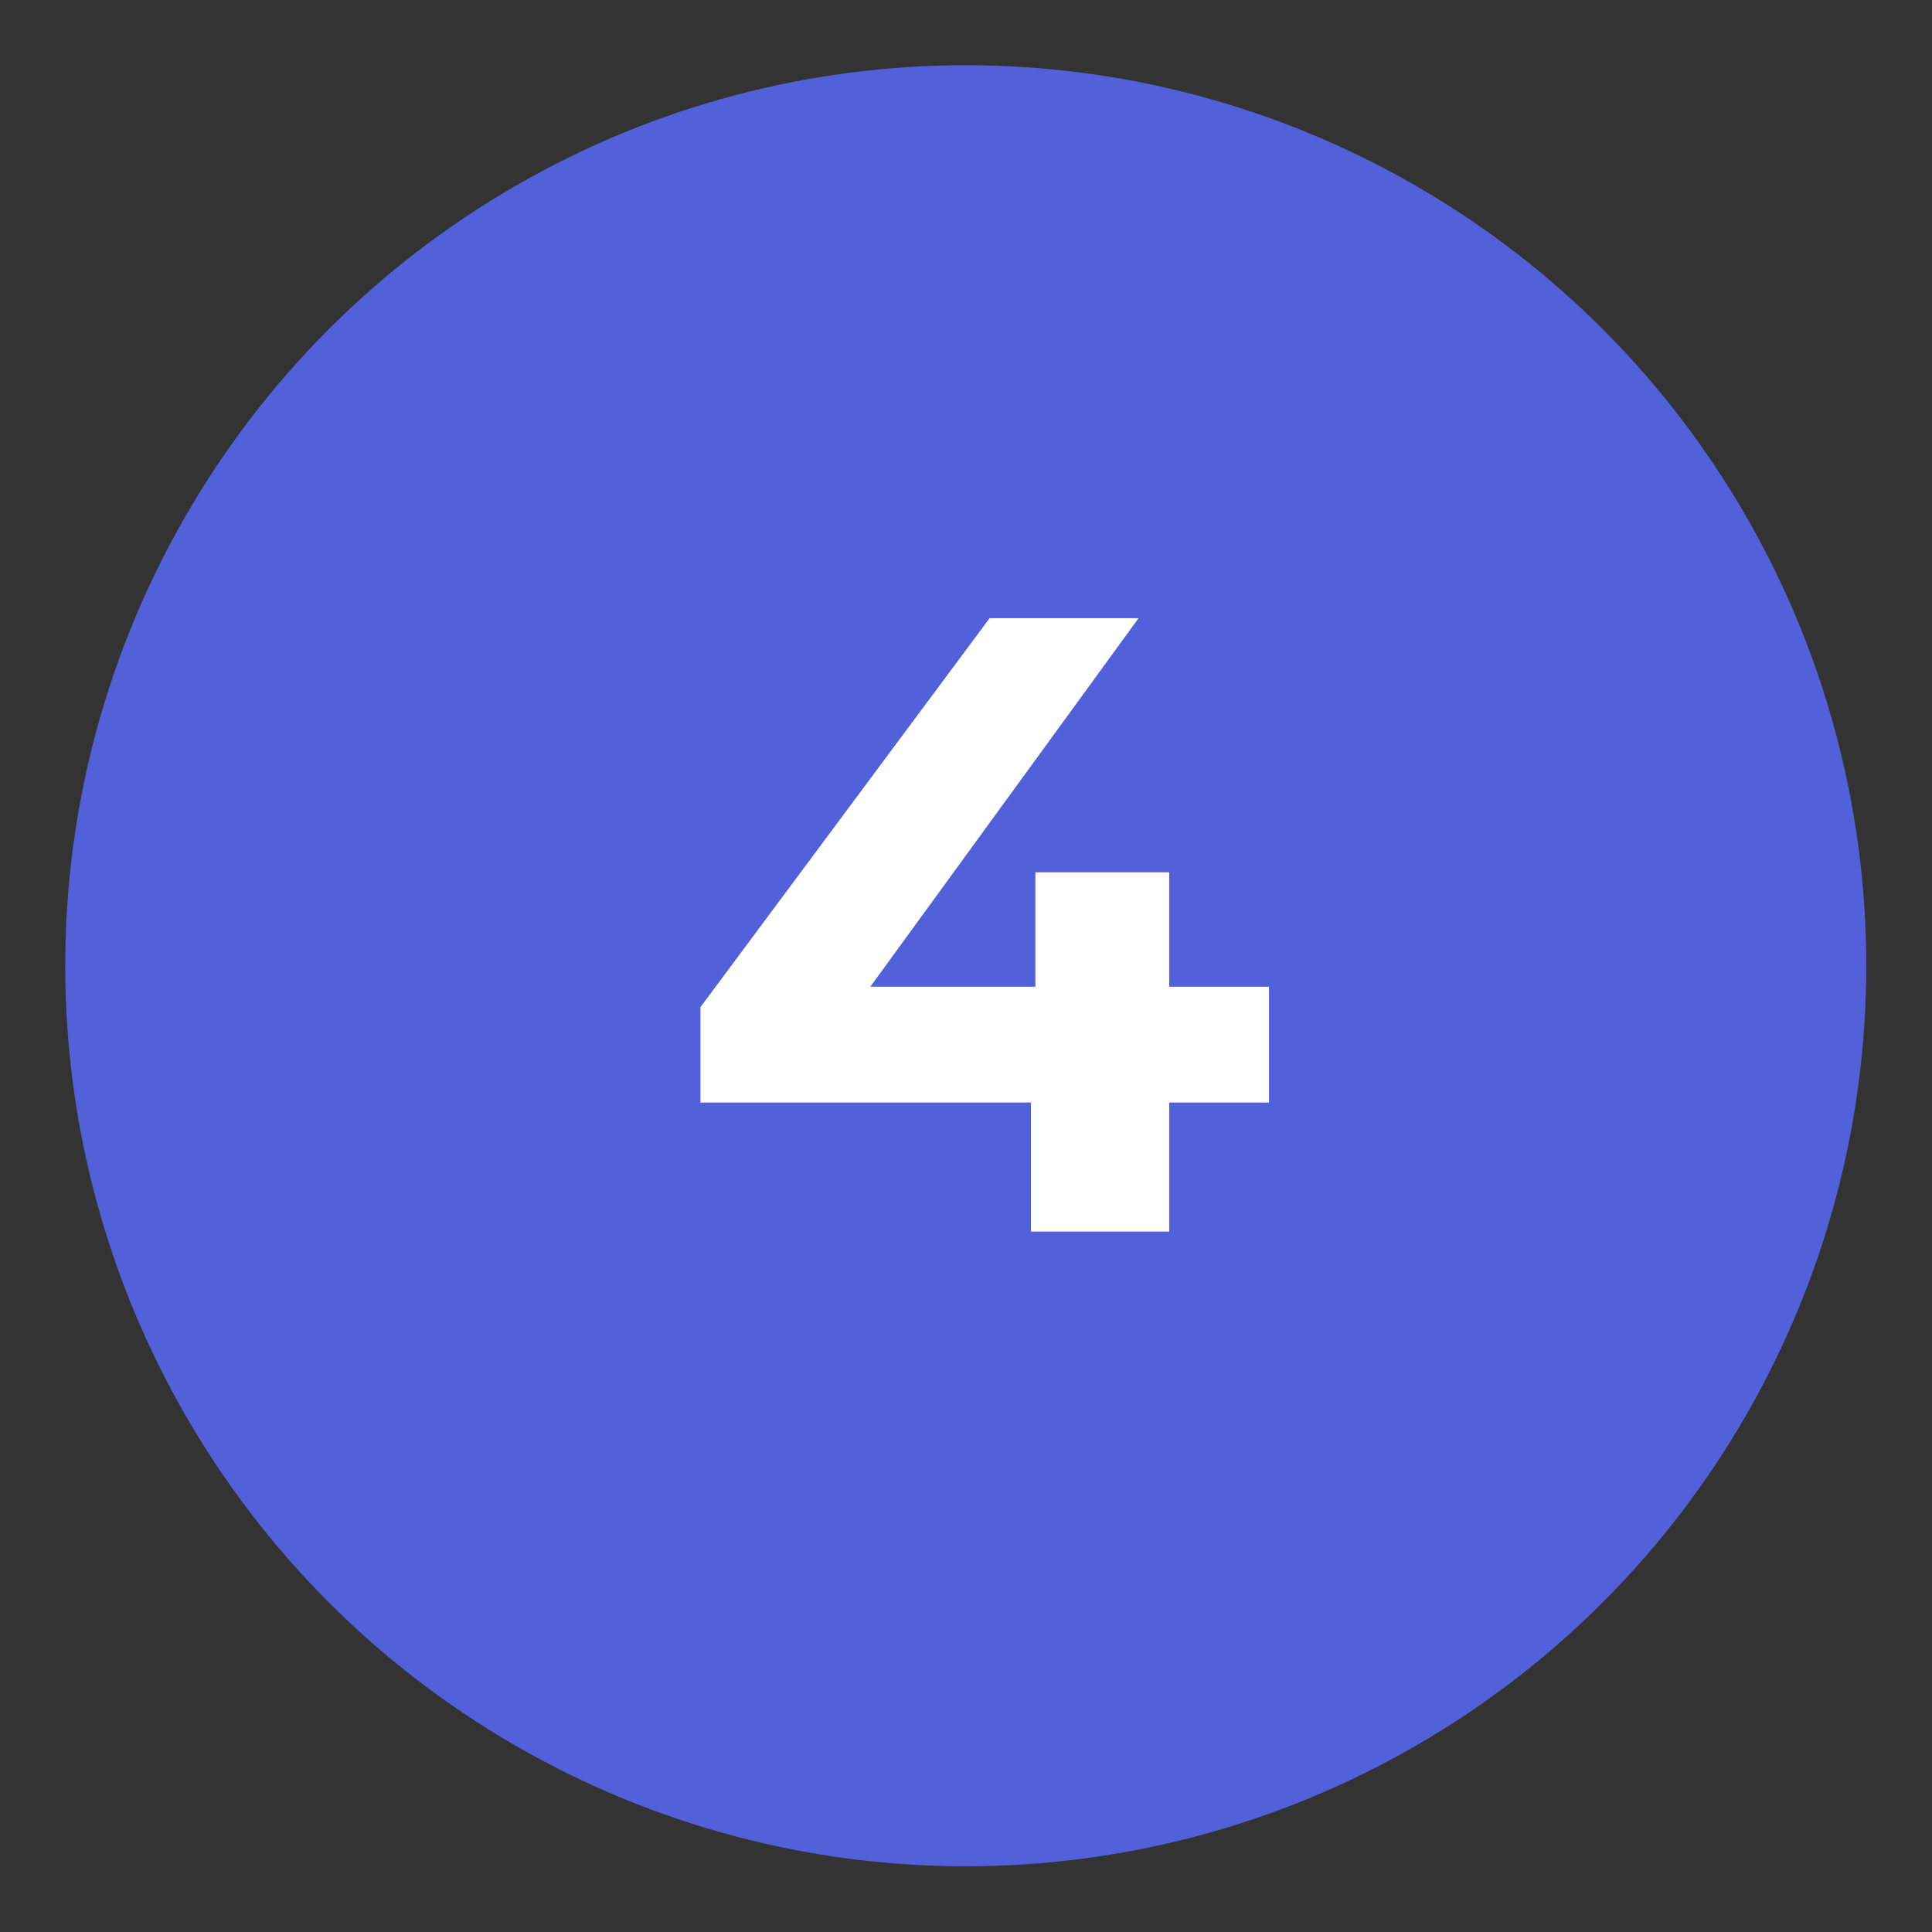
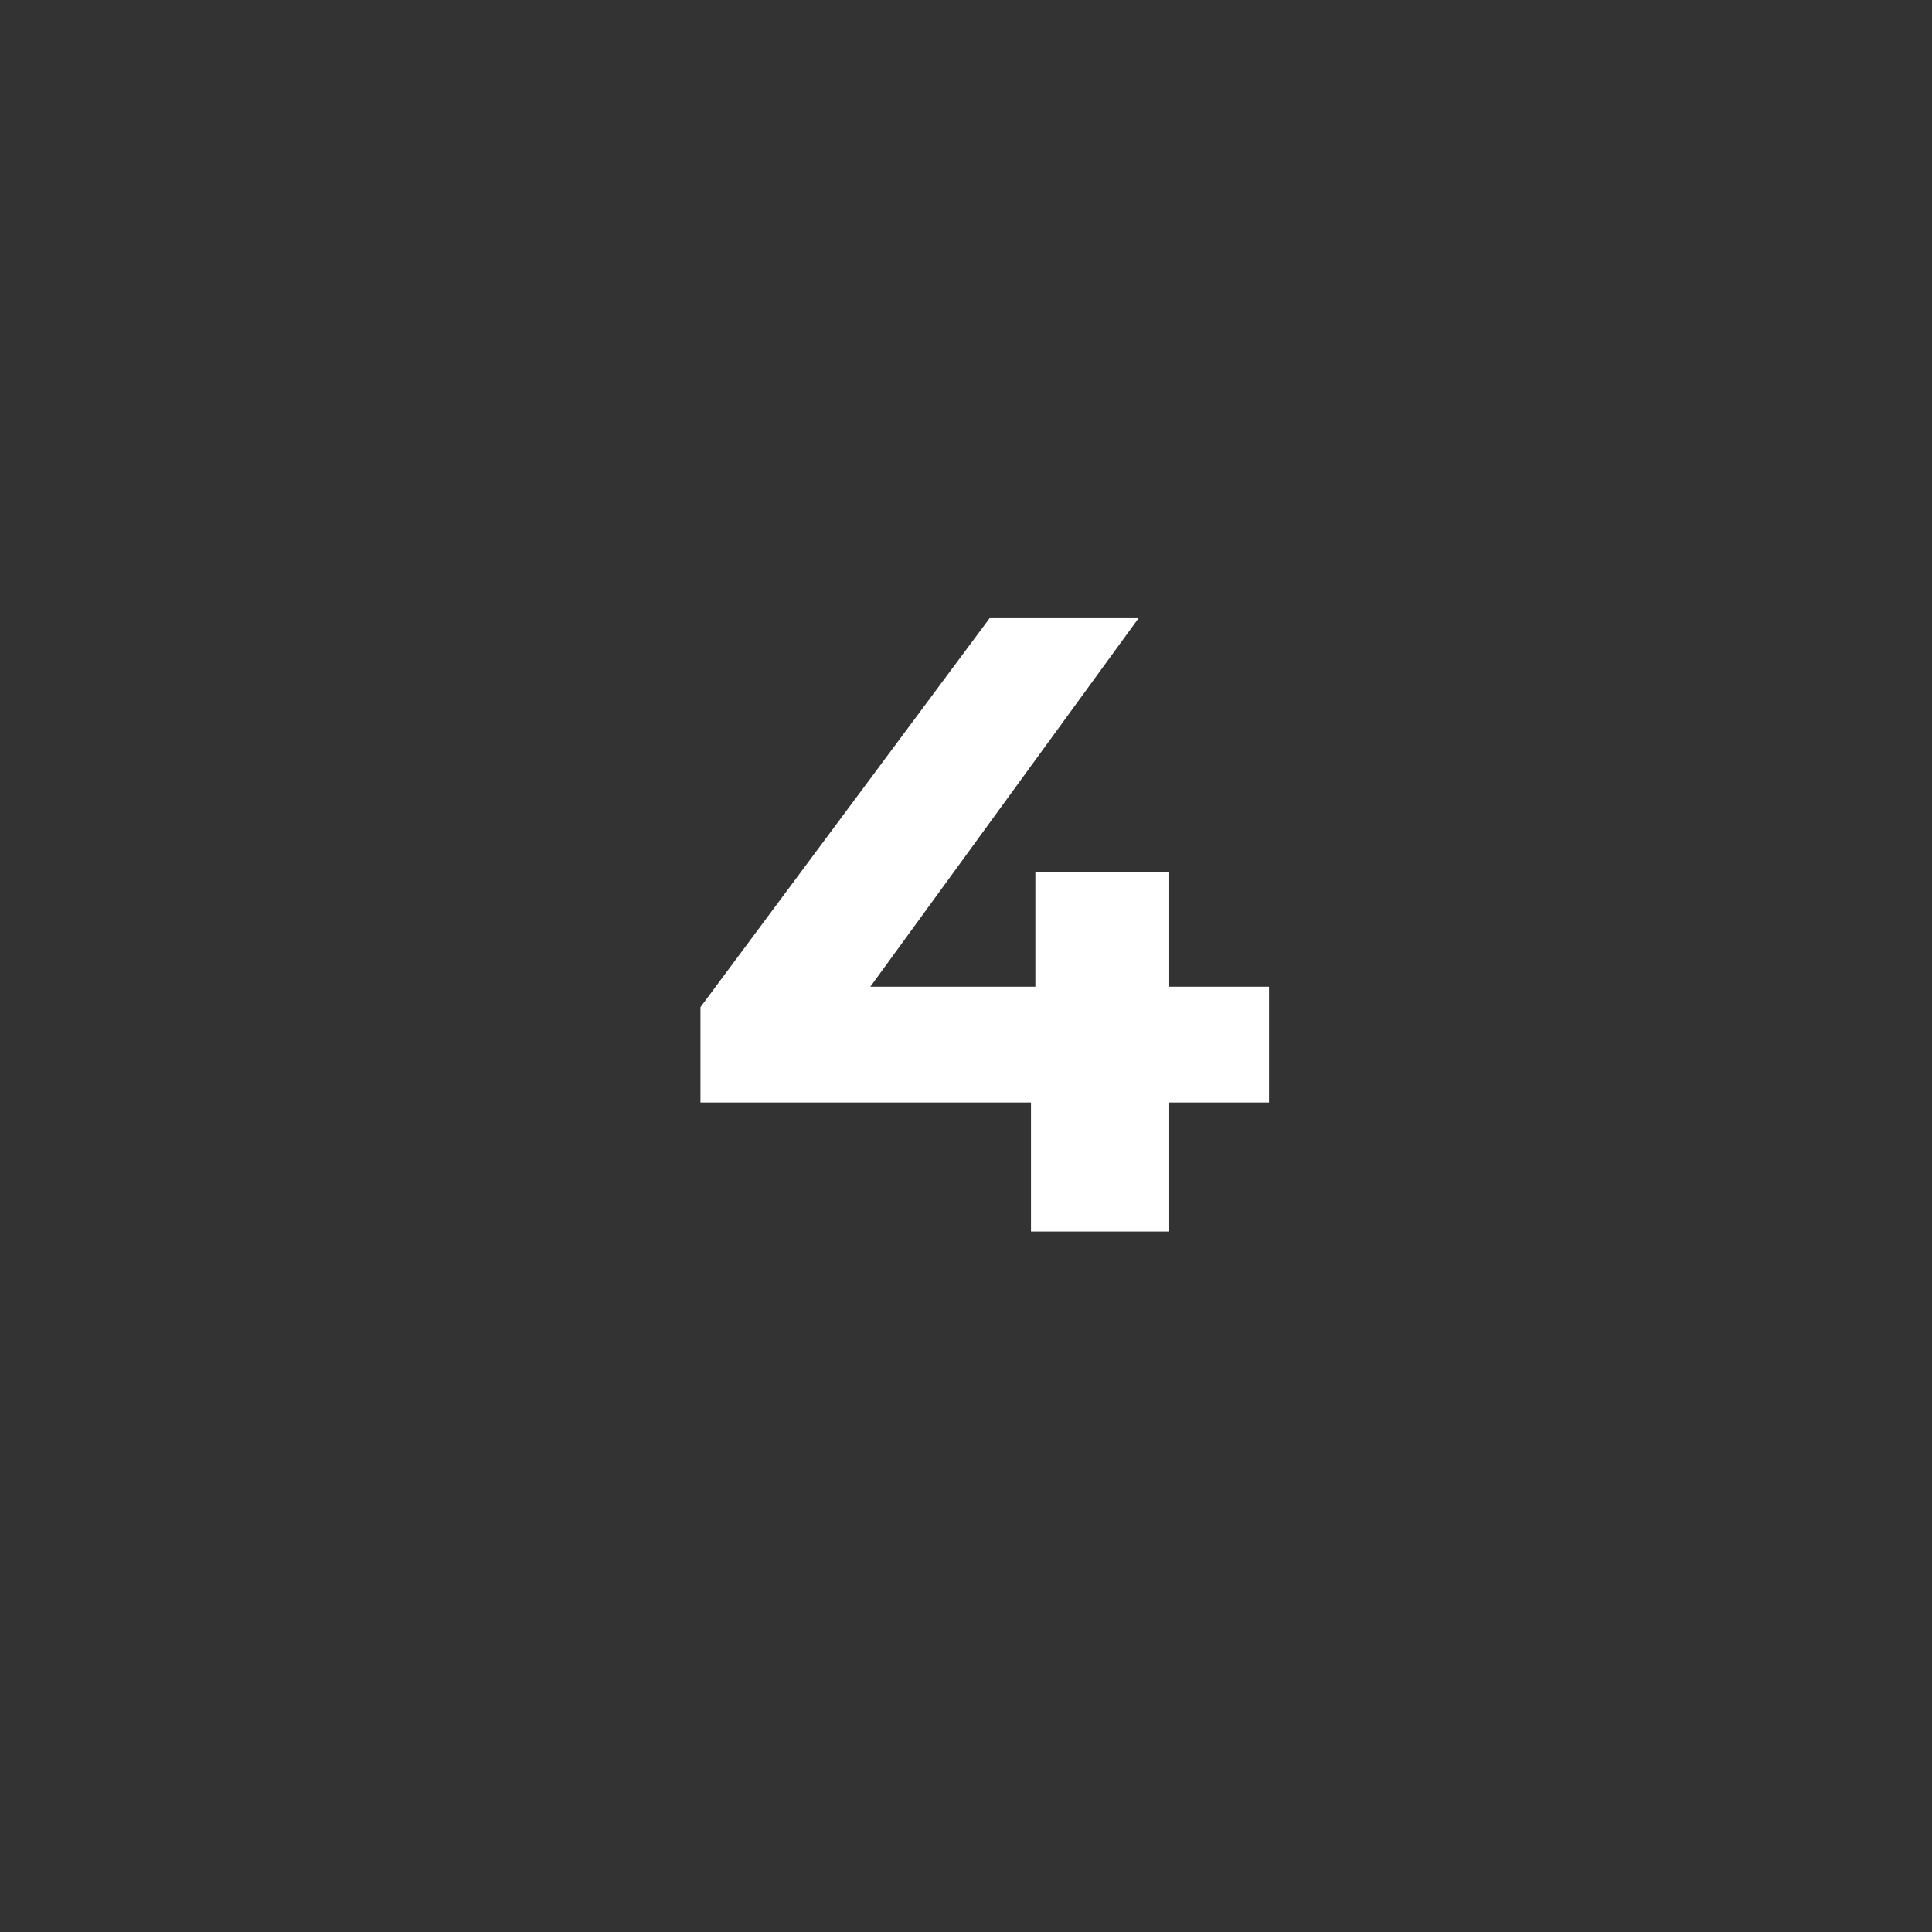
<svg xmlns="http://www.w3.org/2000/svg" id="Calque_1" viewBox="0 0 39.69 39.69">
  <rect x="0" y="0" width="39.69" height="39.69" fill="#333333" stroke="none" />
  <defs>
    <style>.cls-1{fill:#5261d9;}.cls-1,.cls-2{stroke-width:0px;}.cls-2{fill:#fff;}</style>
  </defs>
-   <circle class="cls-1" cx="19.84" cy="19.84" r="18.5" />
  <polygon class="cls-2" points="26.07 20.27 24.02 20.27 24.02 17.92 21.27 17.92 21.27 20.27 17.88 20.27 23.39 12.7 20.33 12.7 14.39 20.69 14.39 22.65 21.18 22.65 21.18 25.3 24.02 25.3 24.02 22.65 26.07 22.65 26.07 20.27" />
</svg>